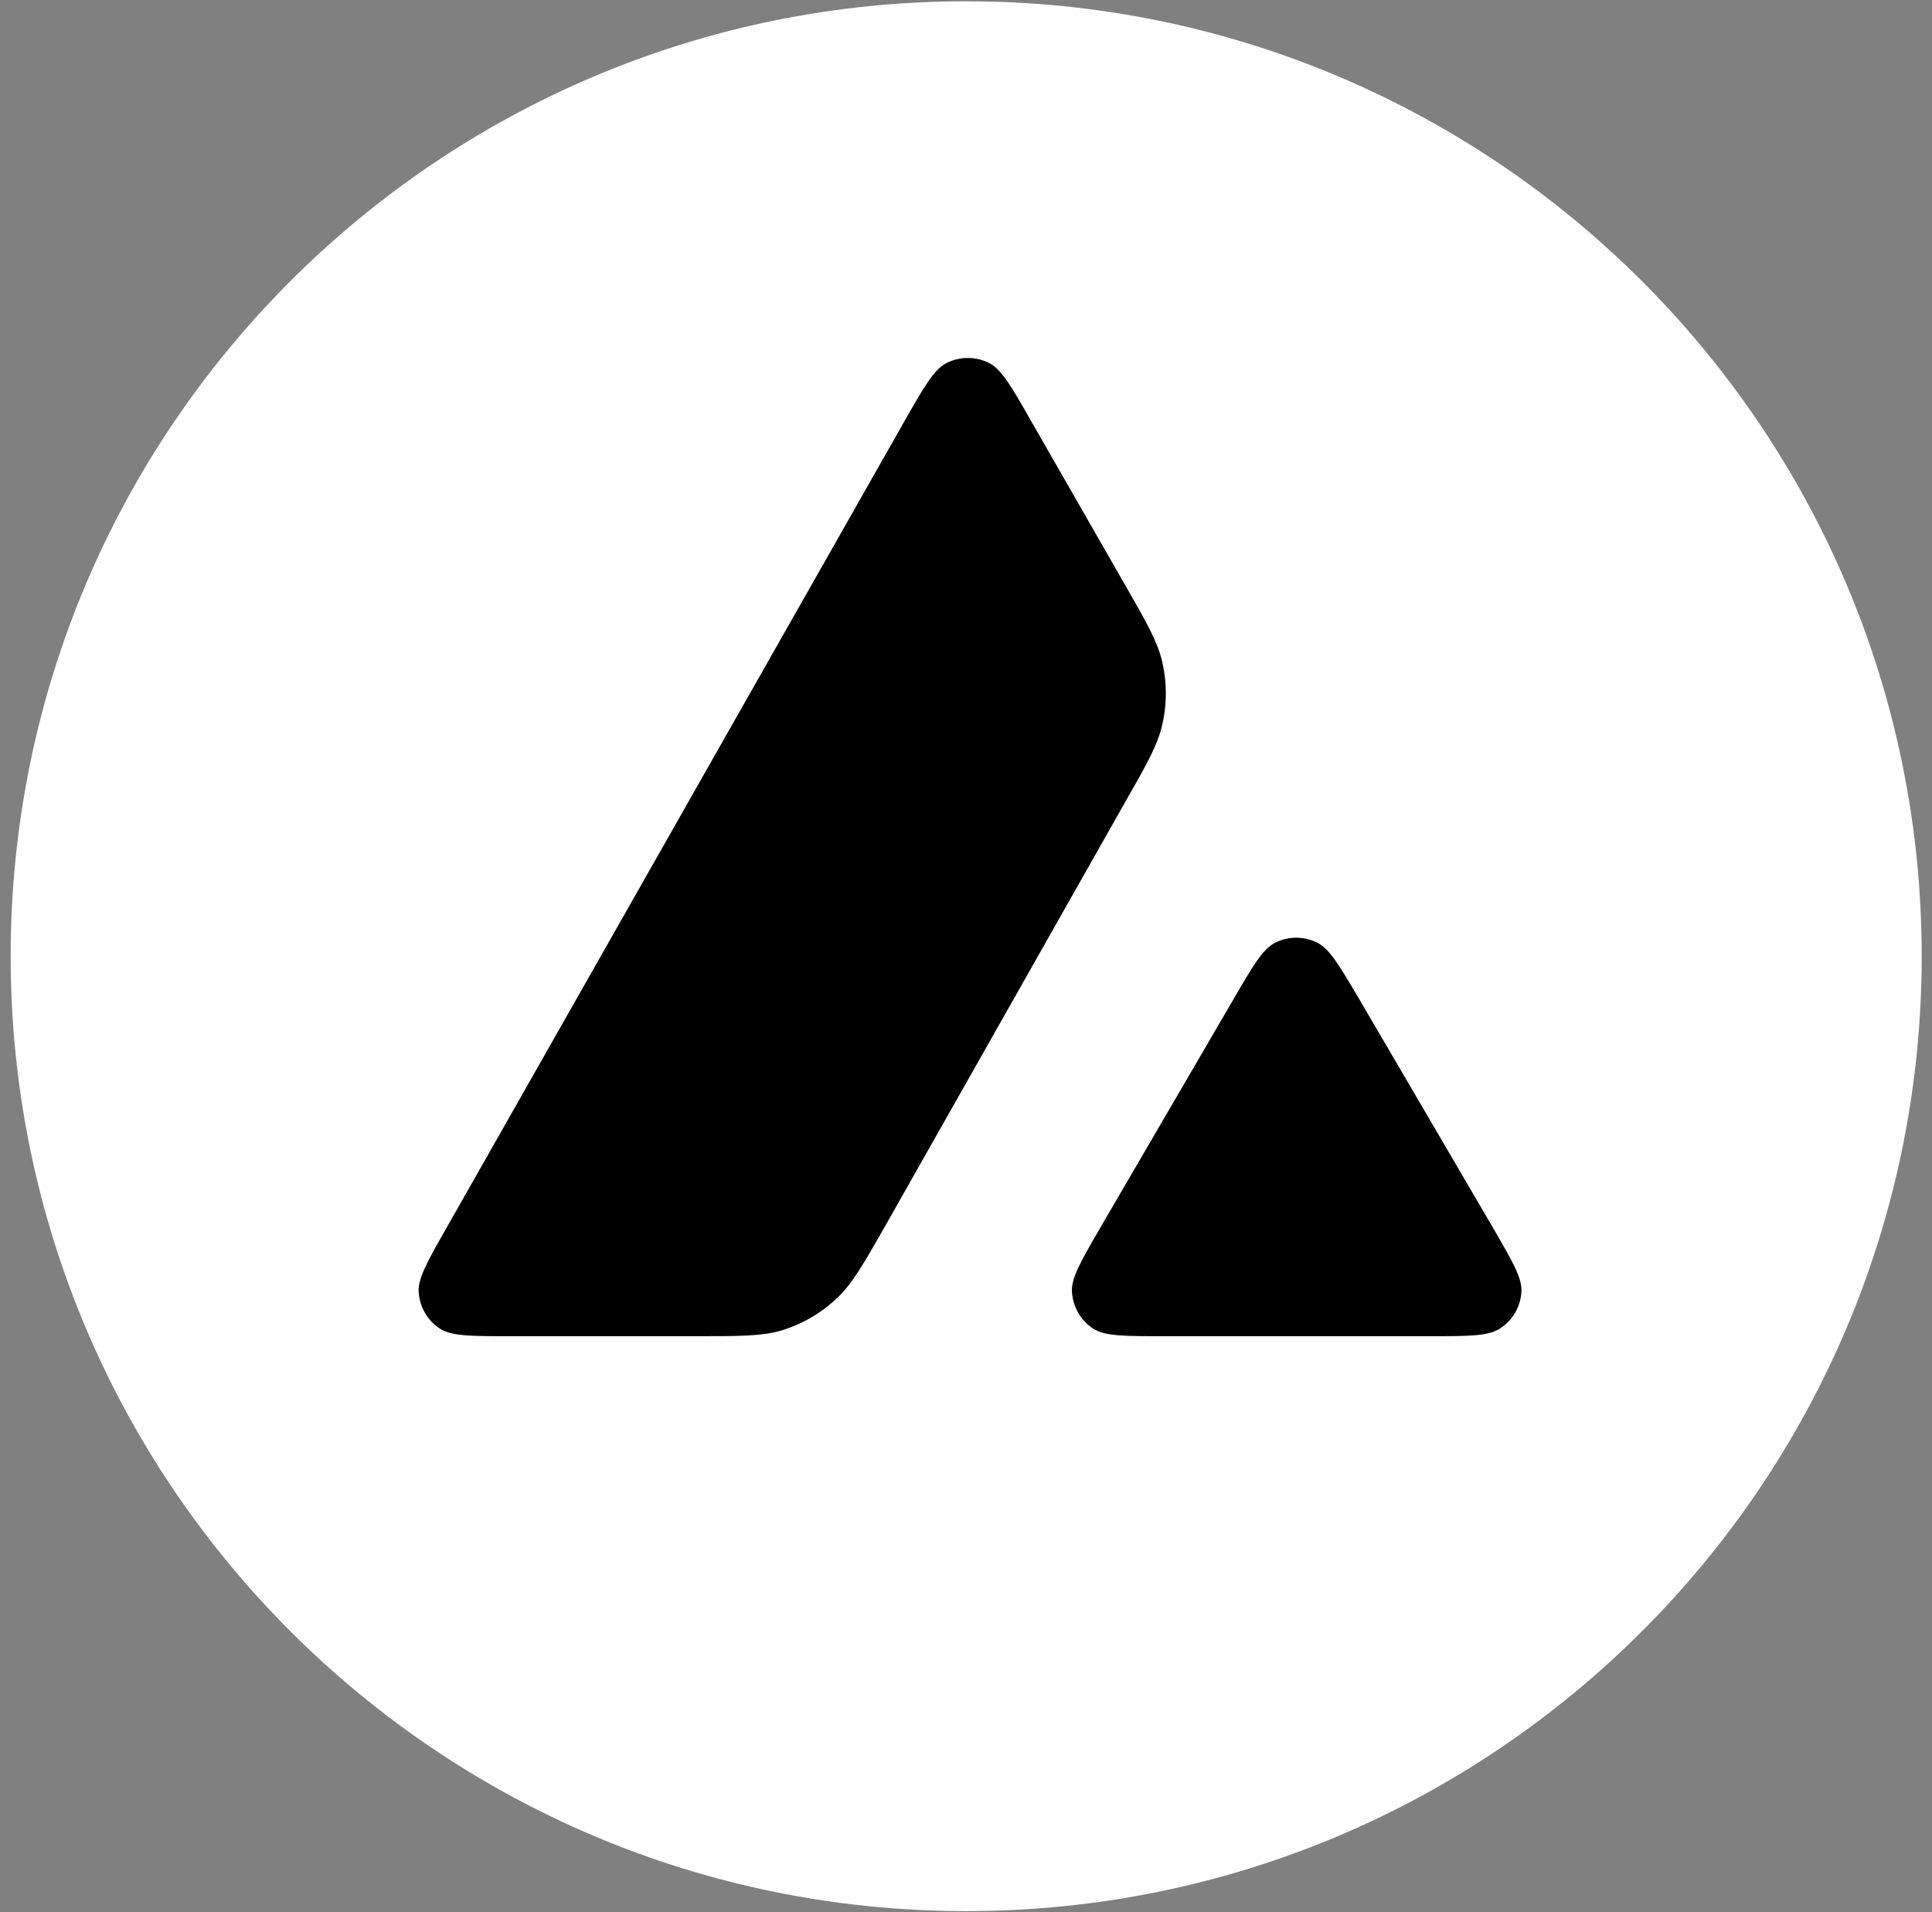
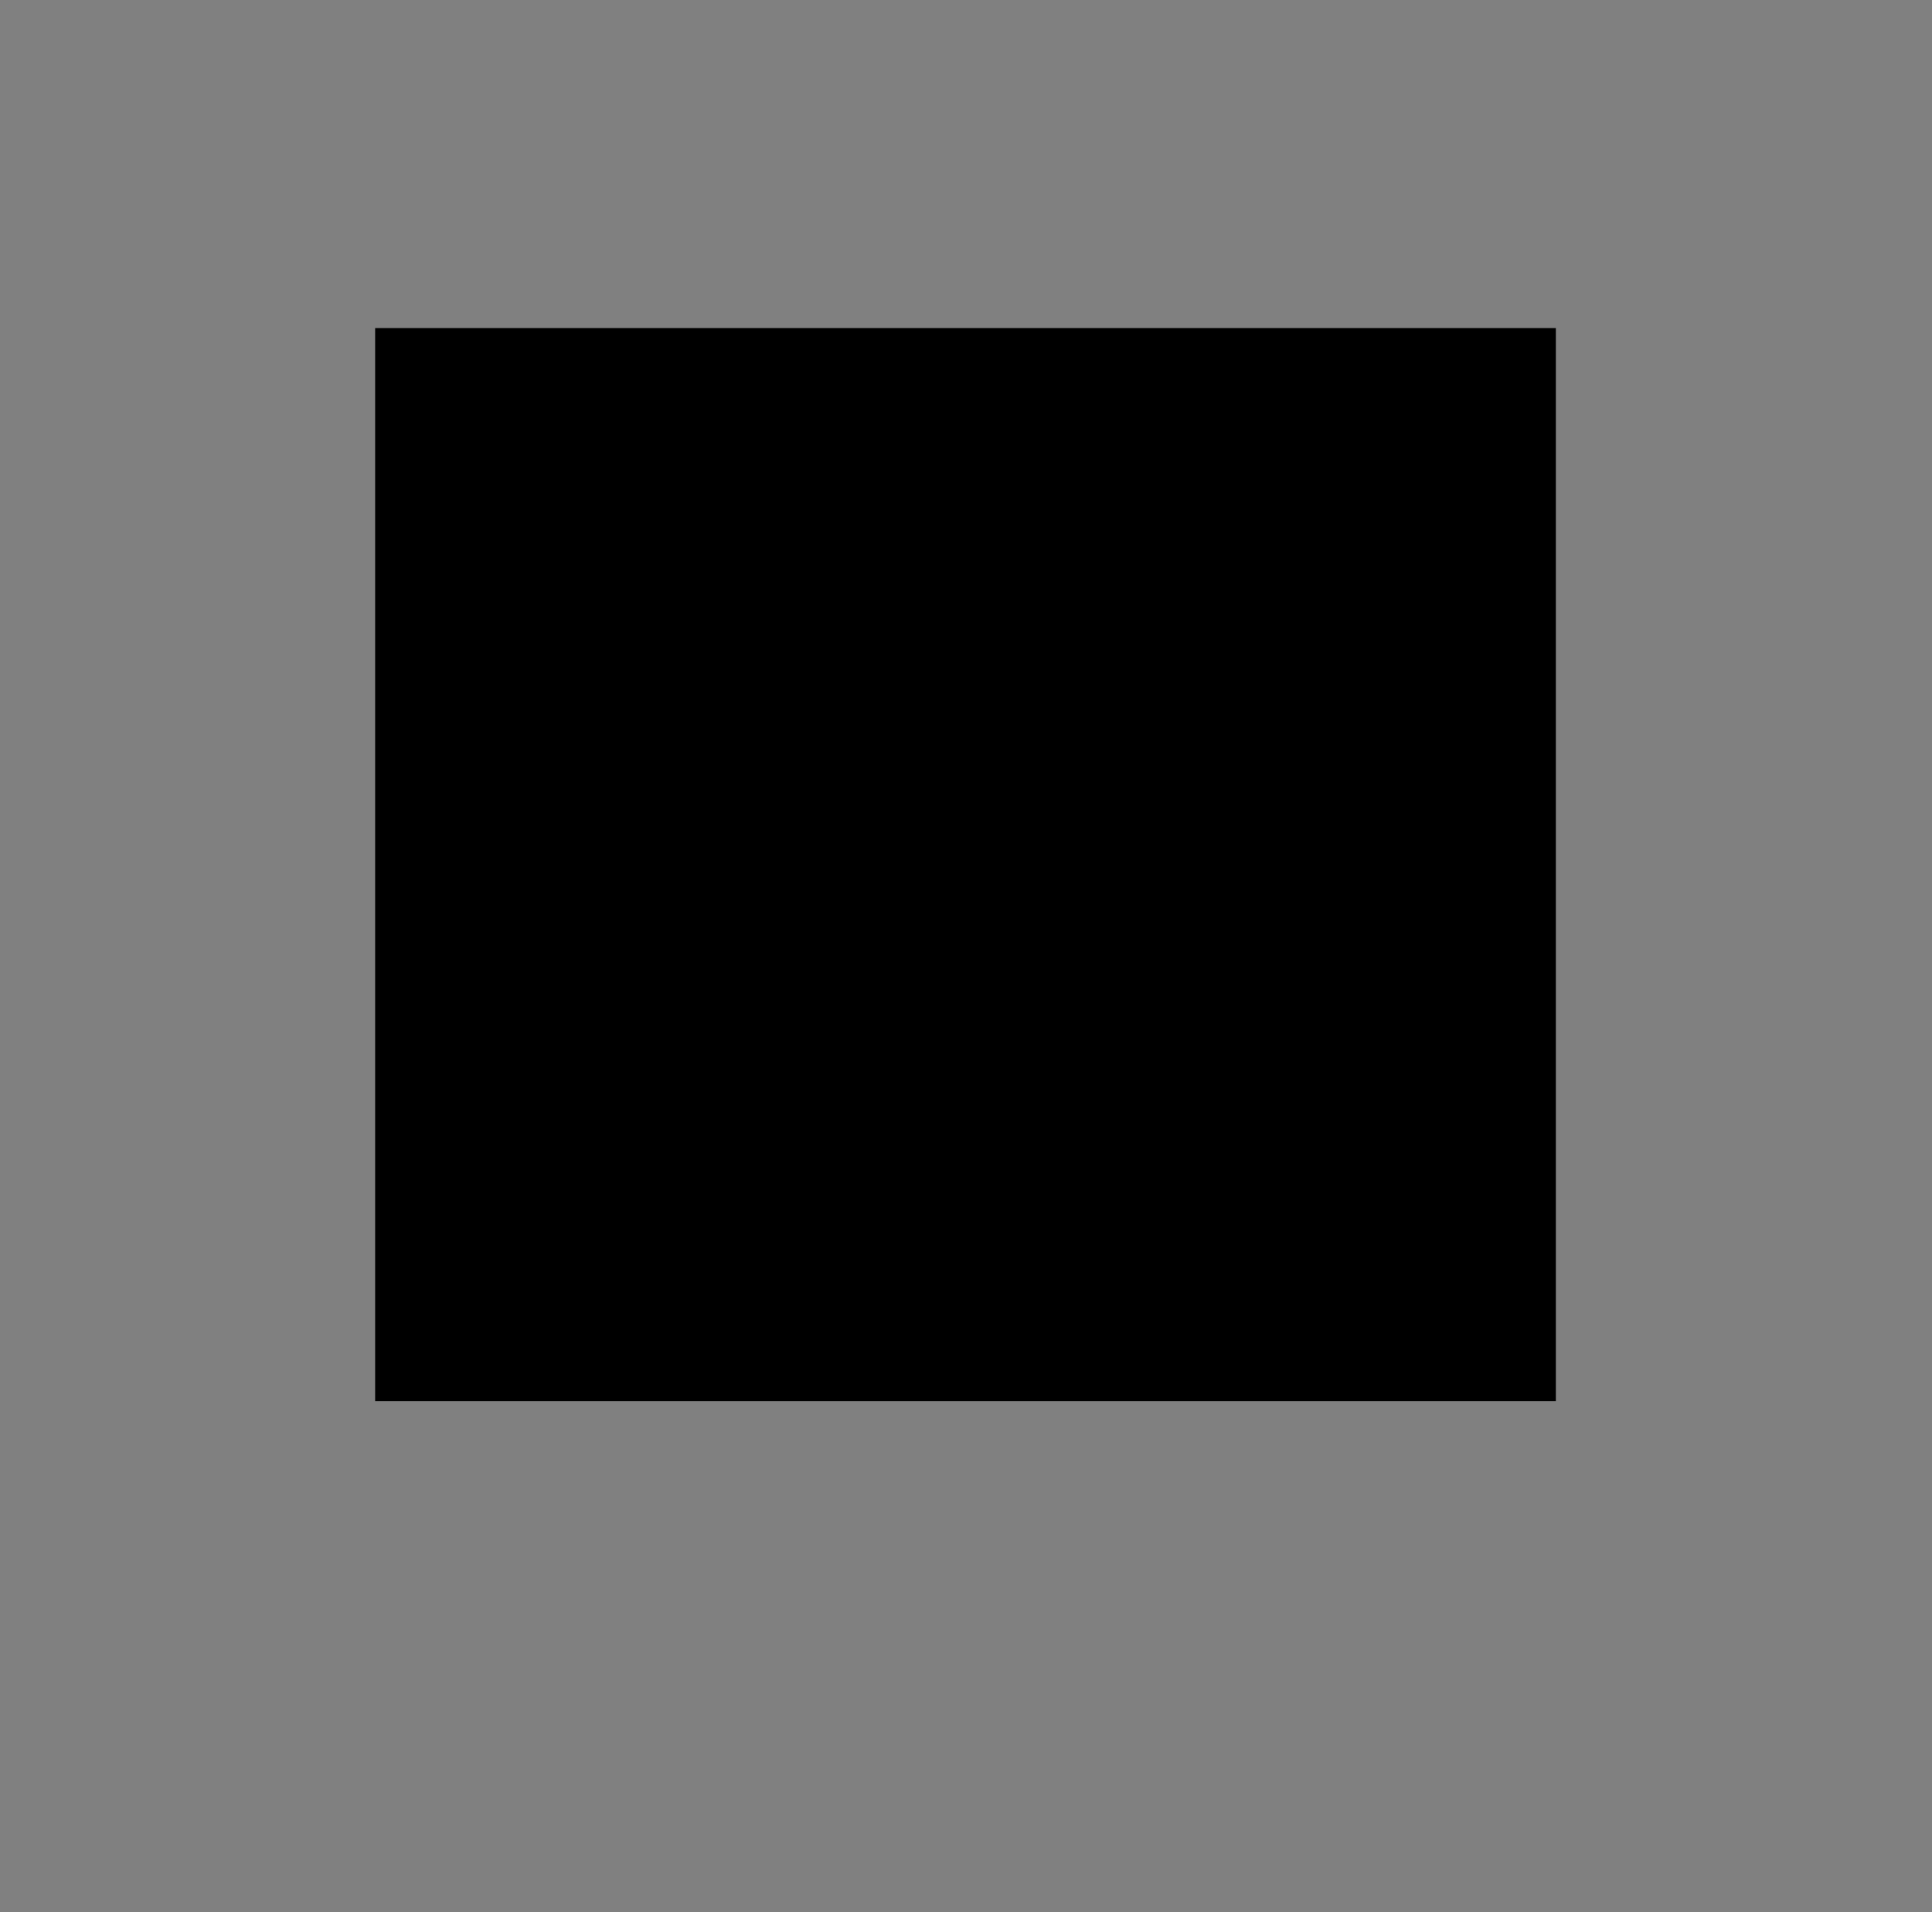
<svg xmlns="http://www.w3.org/2000/svg" width="98" height="97" viewBox="0 0 98 97" fill="none">
  <rect x="0" y="0" width="98" height="97" fill="#808080" stroke="none" />
  <g clip-path="url(#clip0_745_904)">
    <path d="M78.92 16.64H19.029V71.073H78.92V16.64Z" fill="black" />
-     <path fill-rule="evenodd" clip-rule="evenodd" d="M97.477 48.5C97.477 75.251 75.777 96.936 49.009 96.936C22.241 96.936 0.541 75.251 0.541 48.5C0.541 21.75 22.241 0.065 49.009 0.065C75.777 0.065 97.477 21.75 97.477 48.5ZM35.274 67.775H25.868C23.892 67.775 22.915 67.775 22.32 67.394C21.677 66.978 21.284 66.288 21.236 65.526C21.201 64.824 21.689 63.967 22.665 62.254L45.89 21.344C46.879 19.606 47.379 18.738 48.01 18.416C48.688 18.071 49.498 18.071 50.177 18.416C50.808 18.738 51.308 19.606 52.296 21.344L57.071 29.673L57.095 29.715C58.163 31.579 58.704 32.524 58.94 33.516C59.202 34.599 59.202 35.741 58.94 36.824C58.702 37.823 58.166 38.775 57.083 40.667L44.883 62.218L44.852 62.273C43.777 64.152 43.233 65.105 42.478 65.823C41.656 66.609 40.668 67.18 39.585 67.501C38.596 67.775 37.489 67.775 35.274 67.775ZM59.028 67.775H72.506C74.495 67.775 75.495 67.775 76.091 67.383C76.734 66.966 77.138 66.264 77.174 65.503C77.209 64.824 76.731 64 75.795 62.386C75.763 62.331 75.731 62.275 75.698 62.218L68.946 50.677L68.87 50.547C67.921 48.944 67.442 48.134 66.827 47.821C66.149 47.476 65.35 47.476 64.672 47.821C64.053 48.142 63.553 48.987 62.565 50.689L55.837 62.23L55.814 62.27C54.829 63.969 54.337 64.818 54.373 65.514C54.42 66.276 54.813 66.978 55.456 67.394C56.04 67.775 57.04 67.775 59.028 67.775Z" fill="white" />
  </g>
  <defs>
    <clipPath id="clip0_745_904">
      <rect width="97" height="97" fill="white" transform="translate(0.508)" />
    </clipPath>
  </defs>
</svg>